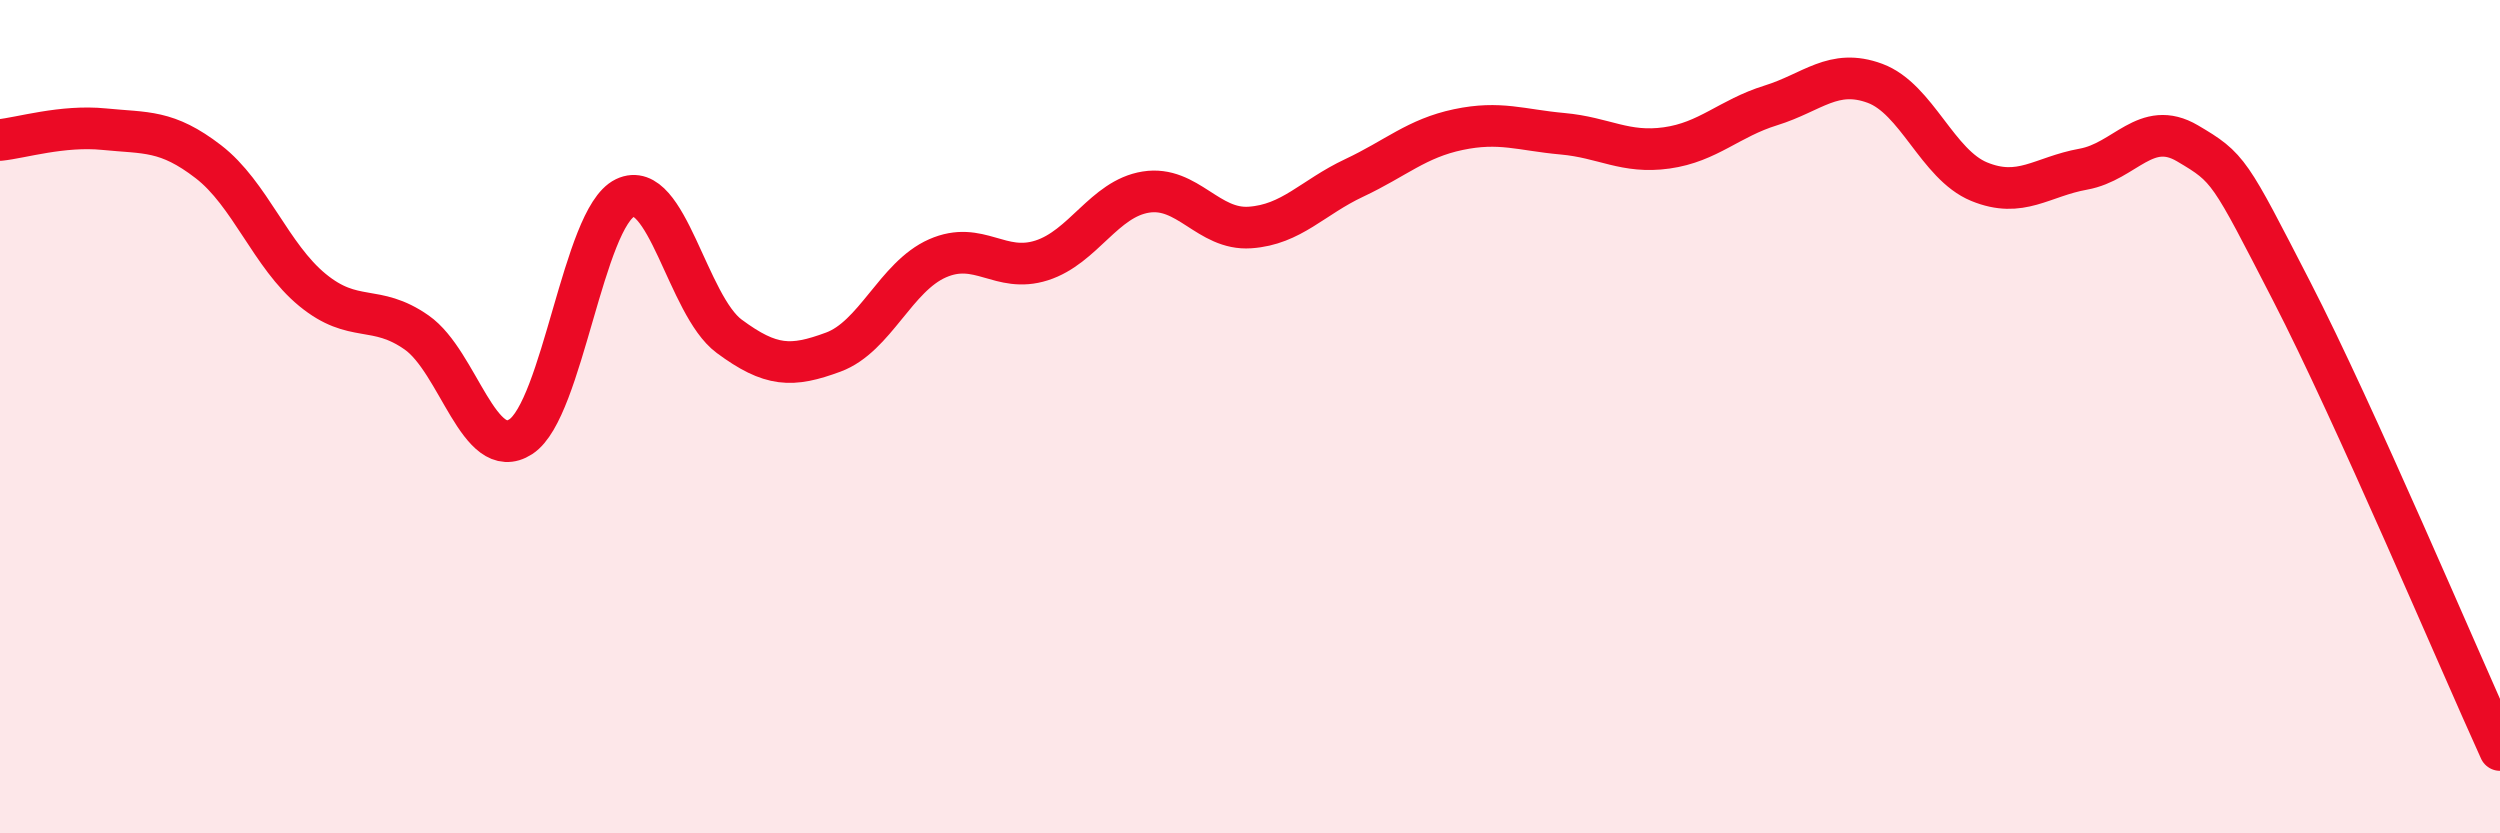
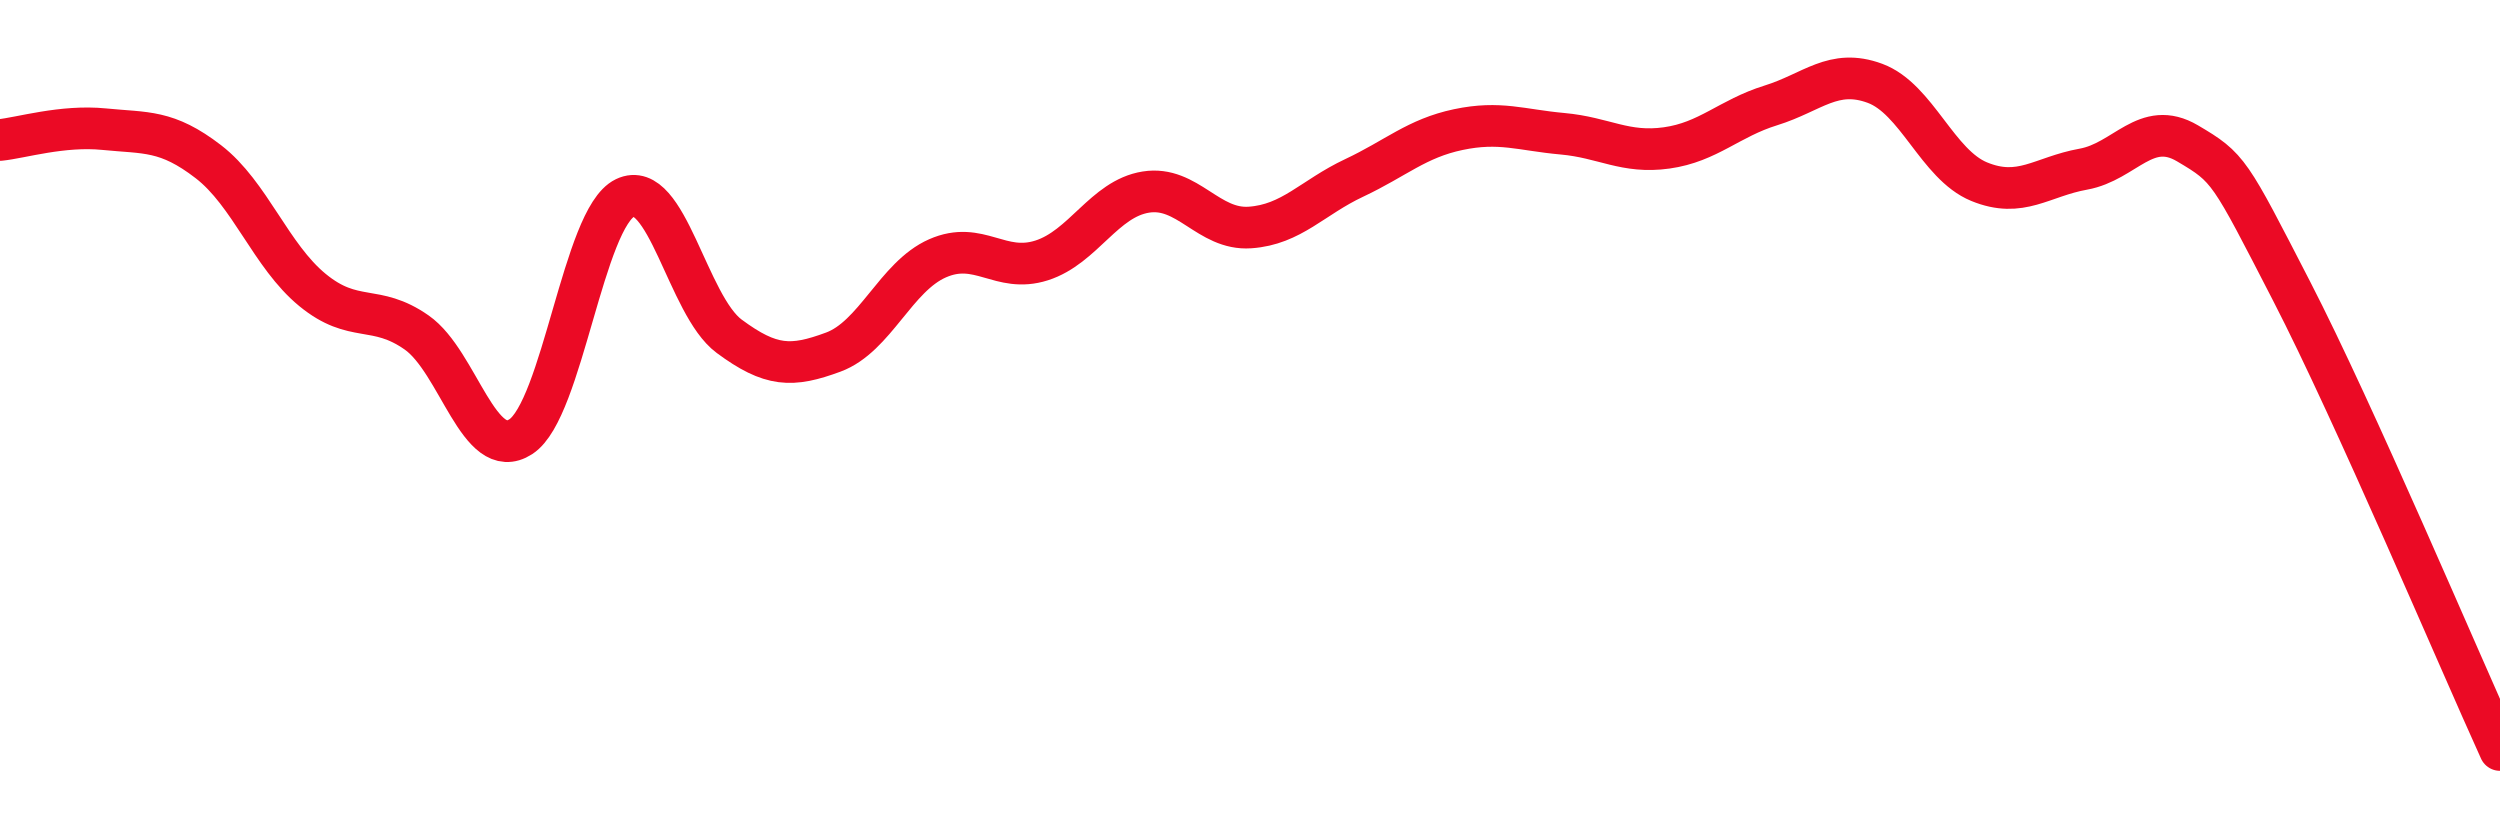
<svg xmlns="http://www.w3.org/2000/svg" width="60" height="20" viewBox="0 0 60 20">
-   <path d="M 0,3.36 C 0.5,3.31 1.5,3 2.5,3.1 C 3.5,3.2 4,3.11 5,3.88 C 6,4.65 6.5,6.14 7.5,6.96 C 8.5,7.78 9,7.28 10,7.98 C 11,8.68 11.5,11.13 12.5,10.48 C 13.5,9.83 14,5.23 15,4.75 C 16,4.27 16.5,7.33 17.5,8.07 C 18.5,8.81 19,8.82 20,8.45 C 21,8.08 21.5,6.64 22.5,6.2 C 23.5,5.76 24,6.57 25,6.25 C 26,5.93 26.5,4.77 27.5,4.61 C 28.5,4.45 29,5.53 30,5.46 C 31,5.39 31.5,4.74 32.5,4.27 C 33.5,3.8 34,3.32 35,3.11 C 36,2.9 36.5,3.12 37.5,3.21 C 38.5,3.3 39,3.69 40,3.55 C 41,3.41 41.5,2.84 42.5,2.53 C 43.5,2.22 44,1.63 45,2 C 46,2.37 46.5,3.95 47.5,4.36 C 48.5,4.77 49,4.24 50,4.06 C 51,3.88 51.5,2.85 52.5,3.44 C 53.5,4.03 53.5,4.08 55,6.99 C 56.5,9.9 59,15.8 60,18L60 20L0 20Z" fill="#EB0A25" opacity="0.1" stroke-linecap="round" stroke-linejoin="round" />
  <path d="M 0,3.36 C 0.5,3.31 1.5,3 2.5,3.1 C 3.5,3.2 4,3.11 5,3.88 C 6,4.65 6.5,6.14 7.5,6.96 C 8.5,7.78 9,7.28 10,7.98 C 11,8.68 11.5,11.13 12.5,10.48 C 13.5,9.83 14,5.23 15,4.75 C 16,4.27 16.5,7.33 17.5,8.07 C 18.5,8.81 19,8.82 20,8.45 C 21,8.08 21.5,6.64 22.5,6.2 C 23.5,5.76 24,6.57 25,6.25 C 26,5.93 26.5,4.77 27.5,4.61 C 28.5,4.45 29,5.53 30,5.46 C 31,5.39 31.5,4.74 32.5,4.27 C 33.5,3.8 34,3.32 35,3.11 C 36,2.9 36.5,3.12 37.5,3.21 C 38.5,3.3 39,3.69 40,3.55 C 41,3.41 41.5,2.84 42.5,2.53 C 43.5,2.22 44,1.63 45,2 C 46,2.37 46.5,3.95 47.5,4.36 C 48.5,4.77 49,4.24 50,4.06 C 51,3.88 51.5,2.85 52.5,3.44 C 53.5,4.03 53.5,4.08 55,6.99 C 56.5,9.9 59,15.8 60,18" stroke="#EB0A25" stroke-width="1" fill="none" stroke-linecap="round" stroke-linejoin="round" />
</svg>